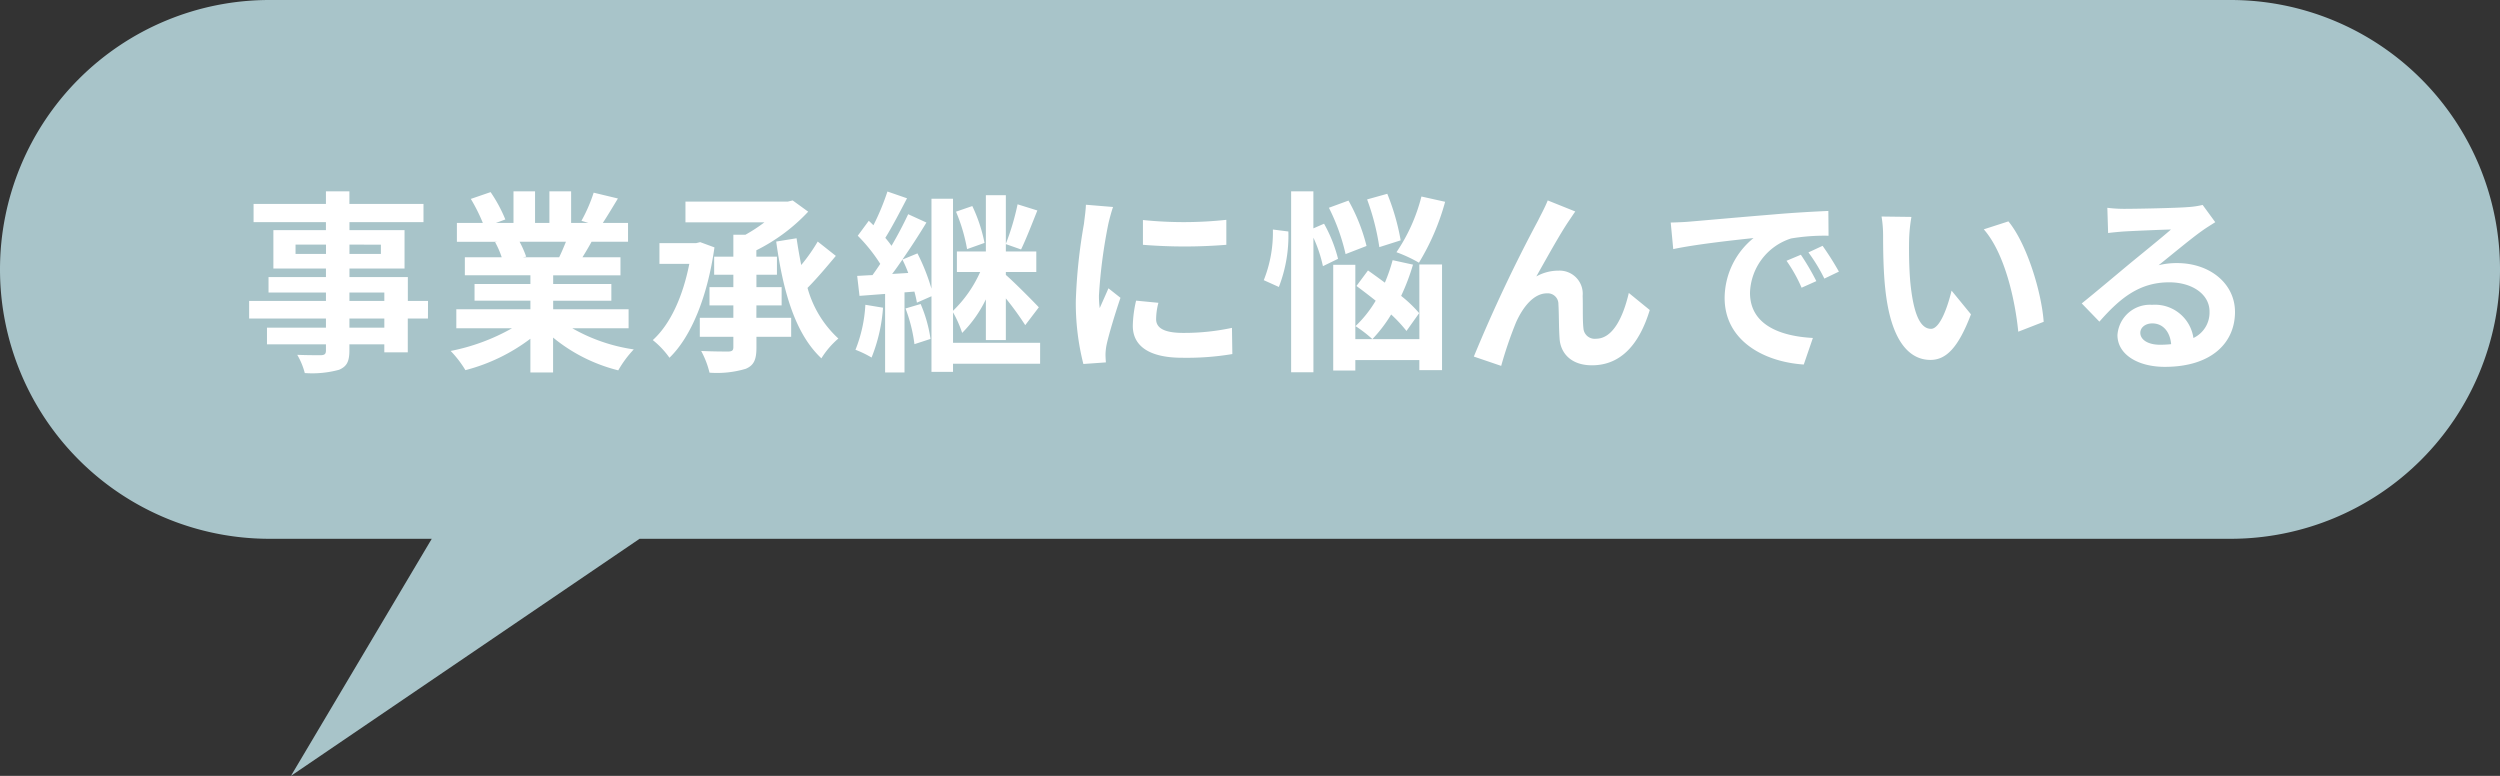
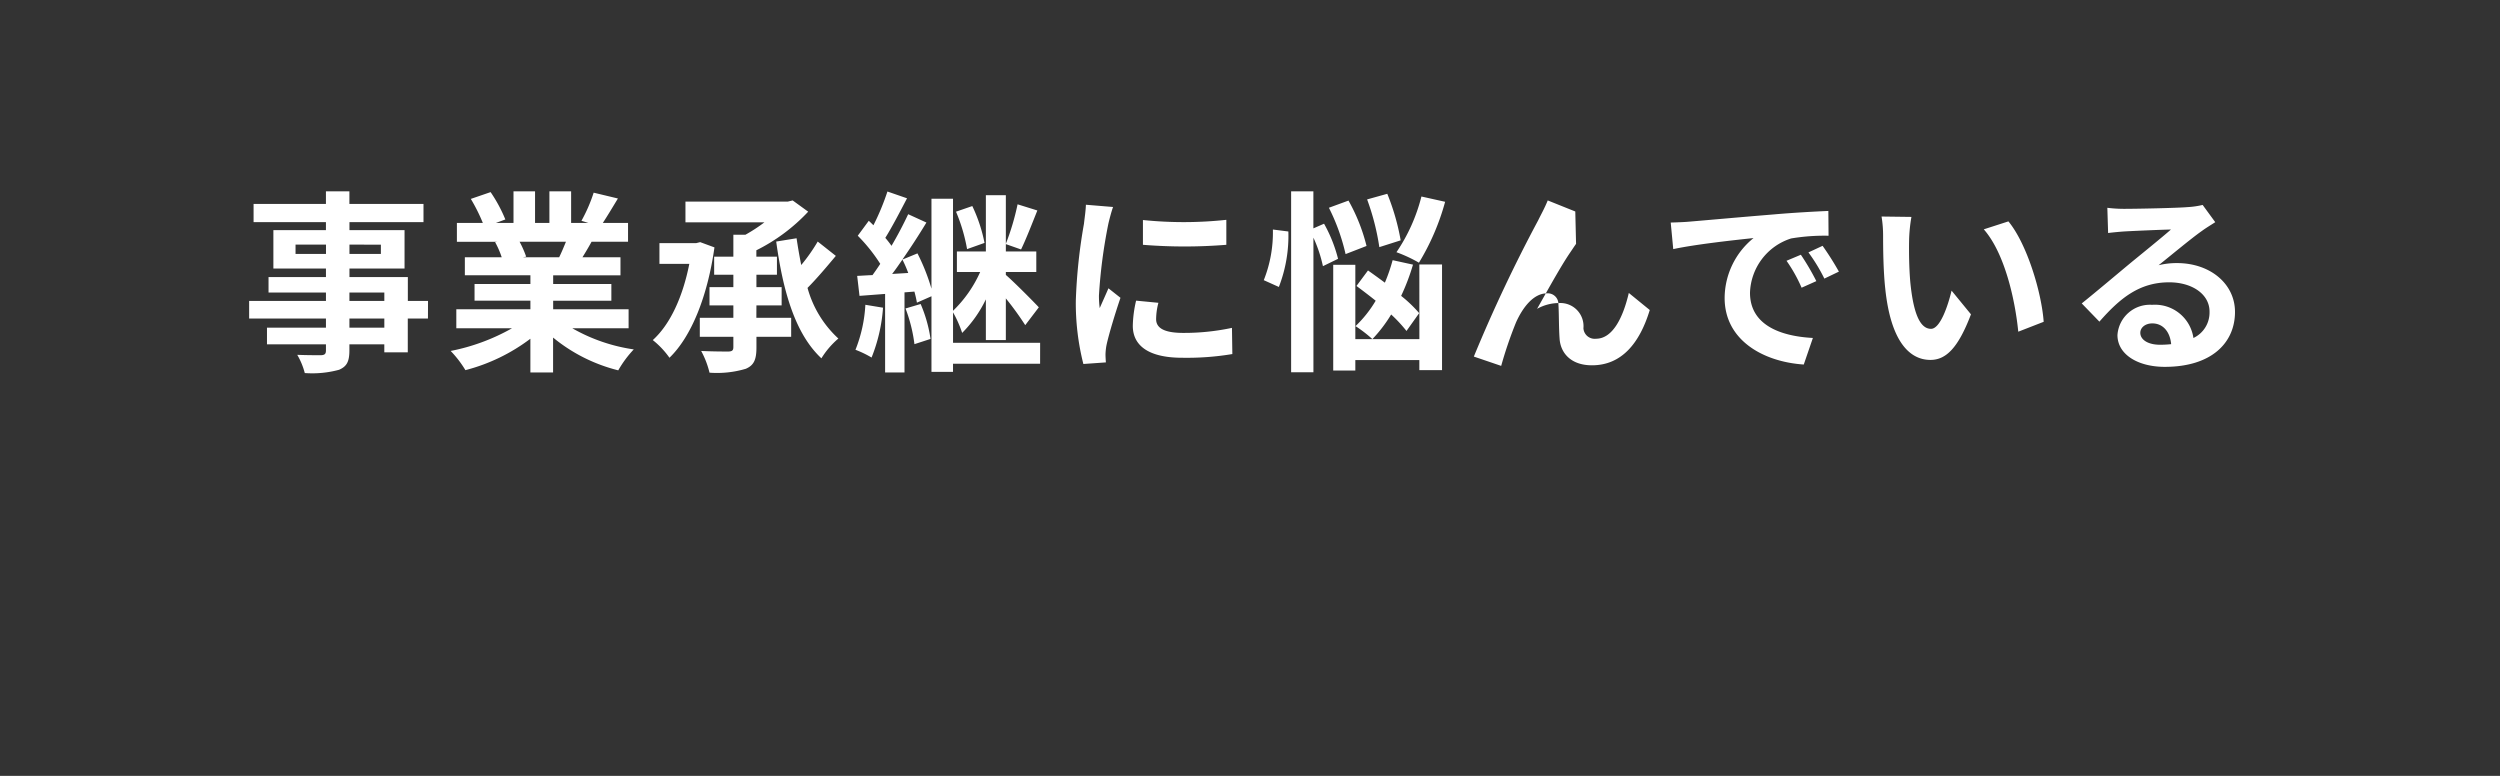
<svg xmlns="http://www.w3.org/2000/svg" width="232" height="72">
  <rect width="100%" height="100%" fill="#333333" stroke="none" />
-   <path data-name="合体 11" d="M207 0a25 25 0 110 50H59.352L27 72l13.067-22H25a25 25 0 010-50z" fill="#a8c4c9" />
-   <path data-name="パス 4730" d="M35.666 30.408h-3.24v-.846h3.24zm-3.24-3.258h3.24v.774h-3.24zm-5-3.582V22.7h2.826v.864zm7.92-.864v.864H32.43V22.7zm4.374 5.22h-1.872V25.71H32.43v-.792h5.112v-3.564H32.43v-.738h6.87v-1.692h-6.876v-1.17h-2.178v1.17h-6.714v1.692h6.714v.738H25.37v3.564h4.878v.792H24.92v1.44h5.328v.774H23.12v1.638h7.128v.846h-5.472v1.548h5.472v.558c0 .324-.108.432-.45.45-.288 0-1.35 0-2.214-.036a6.6 6.6 0 01.7 1.692 9.479 9.479 0 003.186-.306c.7-.306.954-.738.954-1.8v-.558h3.24v.738h2.178v-3.132h1.872zm12.8-5.49c-.2.486-.414 1.008-.63 1.44h-3.366l.306-.054a9.67 9.67 0 00-.612-1.386zm5.814 8.028V28.7h-7v-.792h5.4v-1.55h-5.4v-.81h6.246v-1.674h-3.528c.27-.432.558-.918.846-1.44h3.384v-1.746h-2.34c.414-.63.9-1.44 1.4-2.268l-2.25-.54a14.5 14.5 0 01-1.134 2.61l.648.2H53v-2.934h-2.016v2.934h-1.332v-2.934h-2v2.934h-1.638l.882-.324a13.62 13.62 0 00-1.368-2.538l-1.836.63a16.134 16.134 0 011.116 2.232H42.4v1.746h3.762l-.216.036a8.088 8.088 0 01.612 1.4h-3.42v1.674h6.084v.81h-5.184v1.548h5.184v.796h-6.876v1.764h5.166a18.911 18.911 0 01-5.69 2.104 9.984 9.984 0 011.368 1.782 17.075 17.075 0 006.03-2.916v3.132h2.106v-3.24a15.365 15.365 0 006.048 3.042 10.069 10.069 0 011.44-1.944 16.081 16.081 0 01-5.706-1.962zm6.642-7.992l-.36.09h-3.42v1.926h2.772c-.6 3.042-1.768 5.614-3.39 7.074a7.881 7.881 0 011.548 1.64c2.016-1.944 3.528-5.652 4.176-10.242zm5.22 5.868h2.34v-1.692h-2.34v-1.152H72.1V23.82h-1.91v-.594A16.855 16.855 0 0075 19.644L73.56 18.6l-.45.108h-9.5v1.926h7.326a14.866 14.866 0 01-1.764 1.152h-1.116v2.034h-1.782v1.674h1.782v1.152h-2.214v1.692h2.214v1.152h-3.114v1.764h3.114v.954c0 .306-.108.4-.45.414-.324 0-1.476 0-2.538-.054a8.159 8.159 0 01.774 2.016 9.329 9.329 0 003.366-.36c.756-.324.99-.846.99-1.98v-.99h3.222V29.49h-3.23zm5.688-5.922a16.2 16.2 0 01-1.53 2.178q-.243-1.215-.432-2.484l-1.89.306c.63 4.59 1.746 8.55 4.194 10.836a7.768 7.768 0 011.574-1.836 9.943 9.943 0 01-2.862-4.7c.846-.846 1.8-1.98 2.628-2.97zm15.48.126a14.35 14.35 0 00-1.134-3.42l-1.512.522a15.923 15.923 0 011.026 3.474zm-11.058 5.742a13.119 13.119 0 01-.918 4.176 9.554 9.554 0 011.494.72 15.237 15.237 0 001.062-4.626zm3.726.342a14.139 14.139 0 01.828 3.312l1.494-.486a12.853 12.853 0 00-.918-3.24zm10.4-9.666a22.971 22.971 0 01-1.1 3.69l1.422.5c.45-.918 1.008-2.358 1.512-3.618zM82.79 25.422c.324-.414.63-.864.954-1.332a11.215 11.215 0 01.54 1.242zm13.734 6.39h-8.082v-2.826a10.475 10.475 0 01.846 1.908 11.372 11.372 0 002.2-3.114v3.78h1.854v-3.87a28.182 28.182 0 011.8 2.484l1.26-1.656c-.432-.468-2.286-2.34-3.06-3.006v-.27h2.826v-1.908h-2.826v-5.22h-1.854v5.22H88.8v1.908h2.16a11.522 11.522 0 01-2.52 3.6v-10.4h-2v8.348a18.741 18.741 0 00-1.3-3.276l-1.4.576a65.058 65.058 0 002.232-3.438l-1.692-.774a36.482 36.482 0 01-1.548 2.934 9.269 9.269 0 00-.576-.738c.63-1.008 1.368-2.43 2.016-3.672l-1.818-.63a22.266 22.266 0 01-1.3 3.132c-.144-.144-.288-.288-.432-.414L79.6 21.876a15.26 15.26 0 012.088 2.61c-.234.36-.486.72-.72 1.044-.522.018-.99.054-1.422.072l.216 1.854 2.376-.18v7.29h1.8v-7.434l.918-.072a10.048 10.048 0 01.234 1.026l1.35-.594v7.02h2v-.756h8.082zm9.54-11.394v2.3a48.311 48.311 0 007.74 0V20.4a37.014 37.014 0 01-7.74.018zM107.5 28.1l-2.07-.2a11 11 0 00-.306 2.34c.004 1.86 1.498 2.96 4.594 2.96a25.492 25.492 0 004.644-.344l-.036-2.43a21.278 21.278 0 01-4.518.468c-1.836 0-2.52-.486-2.52-1.278a6.11 6.11 0 01.212-1.516zm-4.212-8.892L100.772 19c-.018.576-.126 1.26-.18 1.764a50.192 50.192 0 00-.756 7.128 23.01 23.01 0 00.7 5.886l2.09-.148c-.018-.252-.036-.54-.036-.738a5.431 5.431 0 01.09-.846c.2-.954.792-2.916 1.3-4.41l-1.116-.882c-.252.594-.54 1.224-.81 1.836a8.684 8.684 0 01-.072-1.17 47.741 47.741 0 01.864-6.606c.068-.324.302-1.224.446-1.602zm28.62-.972a16.254 16.254 0 01-2.318 5.17 13.035 13.035 0 012.088.972 21.966 21.966 0 002.43-5.652zm-1.926 4.068a21.129 21.129 0 00-1.242-4.32l-1.872.522a22.283 22.283 0 011.134 4.428zm-3.168.522a16.787 16.787 0 00-1.674-4.212l-1.818.666a18.721 18.721 0 011.548 4.3zm-8.69-1.526a11.971 11.971 0 01-.846 4.7l1.4.63a13.115 13.115 0 00.882-5.148zm6.048 2.718a13.307 13.307 0 00-1.3-3.258l-.99.432v-3.438h-2.066v16.794h2.07V22.056a12.613 12.613 0 01.882 2.644zm7.528 5.04a12.108 12.108 0 00-1.674-1.6 20.017 20.017 0 001.1-2.9l-1.89-.414a15.853 15.853 0 01-.72 2.088c-.54-.4-1.08-.792-1.566-1.134l-1.068 1.44c.558.414 1.17.882 1.782 1.368a10.916 10.916 0 01-1.872 2.358 12 12 0 011.566 1.206 13.14 13.14 0 001.742-2.286 13.14 13.14 0 011.422 1.53zm.018 2.412h-5.944v-6.894h-2.052v9.81h2.052v-.972h5.94v.936h2.106v-9.81h-2.106zm14.468-11.844L143.63 18.6c-.306.756-.648 1.35-.882 1.836a138.974 138.974 0 00-5.976 12.654l2.538.864a37.852 37.852 0 011.368-4.014c.648-1.458 1.656-2.718 2.88-2.718a.988.988 0 011.062 1.008c.054.738.036 2.214.108 3.168.072 1.314 1.008 2.502 3.006 2.502 2.754 0 4.428-2.052 5.364-5.13l-1.944-1.584c-.522 2.232-1.476 4.248-3.042 4.248a1.046 1.046 0 01-1.17-.972c-.09-.756-.036-2.2-.072-3.006a2.146 2.146 0 00-2.232-2.34 4.186 4.186 0 00-2.07.54c.9-1.584 2.16-3.888 3.042-5.184.198-.288.396-.594.576-.846zm8.856 1.026l.234 2.466c2.088-.45 5.76-.846 7.452-1.026a7.2 7.2 0 00-2.682 5.562c0 3.906 3.564 5.922 7.344 6.174l.846-2.466c-3.06-.162-5.836-1.224-5.836-4.194a5.47 5.47 0 013.816-5.04 18.7 18.7 0 013.474-.252l-.018-2.3c-1.278.054-3.24.162-5.094.324-3.294.27-6.264.54-7.776.666-.338.034-1.04.068-1.76.086zm12.078 2.988l-1.332.56a13.888 13.888 0 011.4 2.5l1.368-.612a22.342 22.342 0 00-1.436-2.448zm2.016-.828l-1.314.612a15.835 15.835 0 011.478 2.43l1.35-.648a26.924 26.924 0 00-1.514-2.394zm8.244-2.682l-2.772-.036a10.941 10.941 0 01.144 1.836c0 1.1.018 3.2.2 4.86.502 4.824 2.212 6.61 4.192 6.61 1.44 0 2.574-1.1 3.762-4.23l-1.8-2.2c-.342 1.44-1.062 3.546-1.908 3.546-1.134 0-1.674-1.782-1.926-4.374-.108-1.3-.126-2.646-.108-3.816a14.563 14.563 0 01.216-2.196zm9 .414l-2.286.738c1.962 2.232 2.916 6.606 3.2 9.5l2.358-.918c-.194-2.75-1.562-7.25-3.272-9.32zm12.24 10.332c0-.45.432-.864 1.116-.864.972 0 1.638.756 1.746 1.926a9.4 9.4 0 01-1.044.054c-1.08 0-1.818-.45-1.818-1.116zm-3.06-11.592l.072 2.34c.414-.054.99-.108 1.476-.144.954-.054 3.438-.162 4.356-.18-.882.774-2.754 2.286-3.762 3.114-1.062.882-3.24 2.718-4.518 3.744l1.638 1.692c1.926-2.196 3.726-3.65 6.478-3.65 2.124 0 3.744 1.1 3.744 2.718a2.609 2.609 0 01-1.494 2.448 3.6 3.6 0 00-3.834-3.078 3.016 3.016 0 00-3.216 2.804c0 1.8 1.89 2.952 4.392 2.952 4.356 0 6.516-2.25 6.516-5.094 0-2.628-2.322-4.536-5.382-4.536a7.032 7.032 0 00-1.71.2c1.134-.9 3.024-2.484 4-3.168.414-.306.846-.558 1.26-.828l-1.17-1.6a7.864 7.864 0 01-1.368.2c-1.026.09-4.878.162-5.832.162a12.491 12.491 0 01-1.646-.096z" fill="#fff" />
+   <path data-name="パス 4730" d="M35.666 30.408h-3.24v-.846h3.24zm-3.24-3.258h3.24v.774h-3.24zm-5-3.582V22.7h2.826v.864zm7.92-.864v.864H32.43V22.7zm4.374 5.22h-1.872V25.71H32.43v-.792h5.112v-3.564H32.43v-.738h6.87v-1.692h-6.876v-1.17h-2.178v1.17h-6.714v1.692h6.714v.738H25.37v3.564h4.878v.792H24.92v1.44h5.328v.774H23.12v1.638h7.128v.846h-5.472v1.548h5.472v.558c0 .324-.108.432-.45.45-.288 0-1.35 0-2.214-.036a6.6 6.6 0 01.7 1.692 9.479 9.479 0 003.186-.306c.7-.306.954-.738.954-1.8v-.558h3.24v.738h2.178v-3.132h1.872zm12.8-5.49c-.2.486-.414 1.008-.63 1.44h-3.366l.306-.054a9.67 9.67 0 00-.612-1.386zm5.814 8.028V28.7h-7v-.792h5.4v-1.55h-5.4v-.81h6.246v-1.674h-3.528c.27-.432.558-.918.846-1.44h3.384v-1.746h-2.34c.414-.63.9-1.44 1.4-2.268l-2.25-.54a14.5 14.5 0 01-1.134 2.61l.648.2H53v-2.934h-2.016v2.934h-1.332v-2.934h-2v2.934h-1.638l.882-.324a13.62 13.62 0 00-1.368-2.538l-1.836.63a16.134 16.134 0 011.116 2.232H42.4v1.746h3.762l-.216.036a8.088 8.088 0 01.612 1.4h-3.42v1.674h6.084v.81h-5.184v1.548h5.184v.796h-6.876v1.764h5.166a18.911 18.911 0 01-5.69 2.104 9.984 9.984 0 011.368 1.782 17.075 17.075 0 006.03-2.916v3.132h2.106v-3.24a15.365 15.365 0 006.048 3.042 10.069 10.069 0 011.44-1.944 16.081 16.081 0 01-5.706-1.962zm6.642-7.992l-.36.09h-3.42v1.926h2.772c-.6 3.042-1.768 5.614-3.39 7.074a7.881 7.881 0 011.548 1.64c2.016-1.944 3.528-5.652 4.176-10.242zm5.22 5.868h2.34v-1.692h-2.34v-1.152H72.1V23.82h-1.91v-.594A16.855 16.855 0 0075 19.644L73.56 18.6l-.45.108h-9.5v1.926h7.326a14.866 14.866 0 01-1.764 1.152h-1.116v2.034h-1.782v1.674h1.782v1.152h-2.214v1.692h2.214v1.152h-3.114v1.764h3.114v.954c0 .306-.108.4-.45.414-.324 0-1.476 0-2.538-.054a8.159 8.159 0 01.774 2.016 9.329 9.329 0 003.366-.36c.756-.324.99-.846.99-1.98v-.99h3.222V29.49h-3.23zm5.688-5.922a16.2 16.2 0 01-1.53 2.178q-.243-1.215-.432-2.484l-1.89.306c.63 4.59 1.746 8.55 4.194 10.836a7.768 7.768 0 011.574-1.836 9.943 9.943 0 01-2.862-4.7c.846-.846 1.8-1.98 2.628-2.97zm15.48.126a14.35 14.35 0 00-1.134-3.42l-1.512.522a15.923 15.923 0 011.026 3.474zm-11.058 5.742a13.119 13.119 0 01-.918 4.176 9.554 9.554 0 011.494.72 15.237 15.237 0 001.062-4.626zm3.726.342a14.139 14.139 0 01.828 3.312l1.494-.486a12.853 12.853 0 00-.918-3.24zm10.4-9.666a22.971 22.971 0 01-1.1 3.69l1.422.5c.45-.918 1.008-2.358 1.512-3.618zM82.79 25.422c.324-.414.63-.864.954-1.332a11.215 11.215 0 01.54 1.242zm13.734 6.39h-8.082v-2.826a10.475 10.475 0 01.846 1.908 11.372 11.372 0 002.2-3.114v3.78h1.854v-3.87a28.182 28.182 0 011.8 2.484l1.26-1.656c-.432-.468-2.286-2.34-3.06-3.006v-.27h2.826v-1.908h-2.826v-5.22h-1.854v5.22H88.8v1.908h2.16a11.522 11.522 0 01-2.52 3.6v-10.4h-2v8.348a18.741 18.741 0 00-1.3-3.276l-1.4.576a65.058 65.058 0 002.232-3.438l-1.692-.774a36.482 36.482 0 01-1.548 2.934 9.269 9.269 0 00-.576-.738c.63-1.008 1.368-2.43 2.016-3.672l-1.818-.63a22.266 22.266 0 01-1.3 3.132c-.144-.144-.288-.288-.432-.414L79.6 21.876a15.26 15.26 0 012.088 2.61c-.234.36-.486.72-.72 1.044-.522.018-.99.054-1.422.072l.216 1.854 2.376-.18v7.29h1.8v-7.434l.918-.072a10.048 10.048 0 01.234 1.026l1.35-.594v7.02h2v-.756h8.082zm9.54-11.394v2.3a48.311 48.311 0 007.74 0V20.4a37.014 37.014 0 01-7.74.018zM107.5 28.1l-2.07-.2a11 11 0 00-.306 2.34c.004 1.86 1.498 2.96 4.594 2.96a25.492 25.492 0 004.644-.344l-.036-2.43a21.278 21.278 0 01-4.518.468c-1.836 0-2.52-.486-2.52-1.278a6.11 6.11 0 01.212-1.516zm-4.212-8.892L100.772 19c-.018.576-.126 1.26-.18 1.764a50.192 50.192 0 00-.756 7.128 23.01 23.01 0 00.7 5.886l2.09-.148c-.018-.252-.036-.54-.036-.738a5.431 5.431 0 01.09-.846c.2-.954.792-2.916 1.3-4.41l-1.116-.882c-.252.594-.54 1.224-.81 1.836a8.684 8.684 0 01-.072-1.17 47.741 47.741 0 01.864-6.606c.068-.324.302-1.224.446-1.602zm28.62-.972a16.254 16.254 0 01-2.318 5.17 13.035 13.035 0 012.088.972 21.966 21.966 0 002.43-5.652zm-1.926 4.068a21.129 21.129 0 00-1.242-4.32l-1.872.522a22.283 22.283 0 011.134 4.428zm-3.168.522a16.787 16.787 0 00-1.674-4.212l-1.818.666a18.721 18.721 0 011.548 4.3zm-8.69-1.526a11.971 11.971 0 01-.846 4.7l1.4.63a13.115 13.115 0 00.882-5.148zm6.048 2.718a13.307 13.307 0 00-1.3-3.258l-.99.432v-3.438h-2.066v16.794h2.07V22.056a12.613 12.613 0 01.882 2.644zm7.528 5.04a12.108 12.108 0 00-1.674-1.6 20.017 20.017 0 001.1-2.9l-1.89-.414a15.853 15.853 0 01-.72 2.088c-.54-.4-1.08-.792-1.566-1.134l-1.068 1.44c.558.414 1.17.882 1.782 1.368a10.916 10.916 0 01-1.872 2.358 12 12 0 011.566 1.206 13.14 13.14 0 001.742-2.286 13.14 13.14 0 011.422 1.53zm.018 2.412h-5.944v-6.894h-2.052v9.81h2.052v-.972h5.94v.936h2.106v-9.81h-2.106zm14.468-11.844L143.63 18.6c-.306.756-.648 1.35-.882 1.836a138.974 138.974 0 00-5.976 12.654l2.538.864a37.852 37.852 0 011.368-4.014c.648-1.458 1.656-2.718 2.88-2.718a.988.988 0 011.062 1.008c.054.738.036 2.214.108 3.168.072 1.314 1.008 2.502 3.006 2.502 2.754 0 4.428-2.052 5.364-5.13l-1.944-1.584c-.522 2.232-1.476 4.248-3.042 4.248a1.046 1.046 0 01-1.17-.972a2.146 2.146 0 00-2.232-2.34 4.186 4.186 0 00-2.07.54c.9-1.584 2.16-3.888 3.042-5.184.198-.288.396-.594.576-.846zm8.856 1.026l.234 2.466c2.088-.45 5.76-.846 7.452-1.026a7.2 7.2 0 00-2.682 5.562c0 3.906 3.564 5.922 7.344 6.174l.846-2.466c-3.06-.162-5.836-1.224-5.836-4.194a5.47 5.47 0 013.816-5.04 18.7 18.7 0 013.474-.252l-.018-2.3c-1.278.054-3.24.162-5.094.324-3.294.27-6.264.54-7.776.666-.338.034-1.04.068-1.76.086zm12.078 2.988l-1.332.56a13.888 13.888 0 011.4 2.5l1.368-.612a22.342 22.342 0 00-1.436-2.448zm2.016-.828l-1.314.612a15.835 15.835 0 011.478 2.43l1.35-.648a26.924 26.924 0 00-1.514-2.394zm8.244-2.682l-2.772-.036a10.941 10.941 0 01.144 1.836c0 1.1.018 3.2.2 4.86.502 4.824 2.212 6.61 4.192 6.61 1.44 0 2.574-1.1 3.762-4.23l-1.8-2.2c-.342 1.44-1.062 3.546-1.908 3.546-1.134 0-1.674-1.782-1.926-4.374-.108-1.3-.126-2.646-.108-3.816a14.563 14.563 0 01.216-2.196zm9 .414l-2.286.738c1.962 2.232 2.916 6.606 3.2 9.5l2.358-.918c-.194-2.75-1.562-7.25-3.272-9.32zm12.24 10.332c0-.45.432-.864 1.116-.864.972 0 1.638.756 1.746 1.926a9.4 9.4 0 01-1.044.054c-1.08 0-1.818-.45-1.818-1.116zm-3.06-11.592l.072 2.34c.414-.054.99-.108 1.476-.144.954-.054 3.438-.162 4.356-.18-.882.774-2.754 2.286-3.762 3.114-1.062.882-3.24 2.718-4.518 3.744l1.638 1.692c1.926-2.196 3.726-3.65 6.478-3.65 2.124 0 3.744 1.1 3.744 2.718a2.609 2.609 0 01-1.494 2.448 3.6 3.6 0 00-3.834-3.078 3.016 3.016 0 00-3.216 2.804c0 1.8 1.89 2.952 4.392 2.952 4.356 0 6.516-2.25 6.516-5.094 0-2.628-2.322-4.536-5.382-4.536a7.032 7.032 0 00-1.71.2c1.134-.9 3.024-2.484 4-3.168.414-.306.846-.558 1.26-.828l-1.17-1.6a7.864 7.864 0 01-1.368.2c-1.026.09-4.878.162-5.832.162a12.491 12.491 0 01-1.646-.096z" fill="#fff" />
</svg>